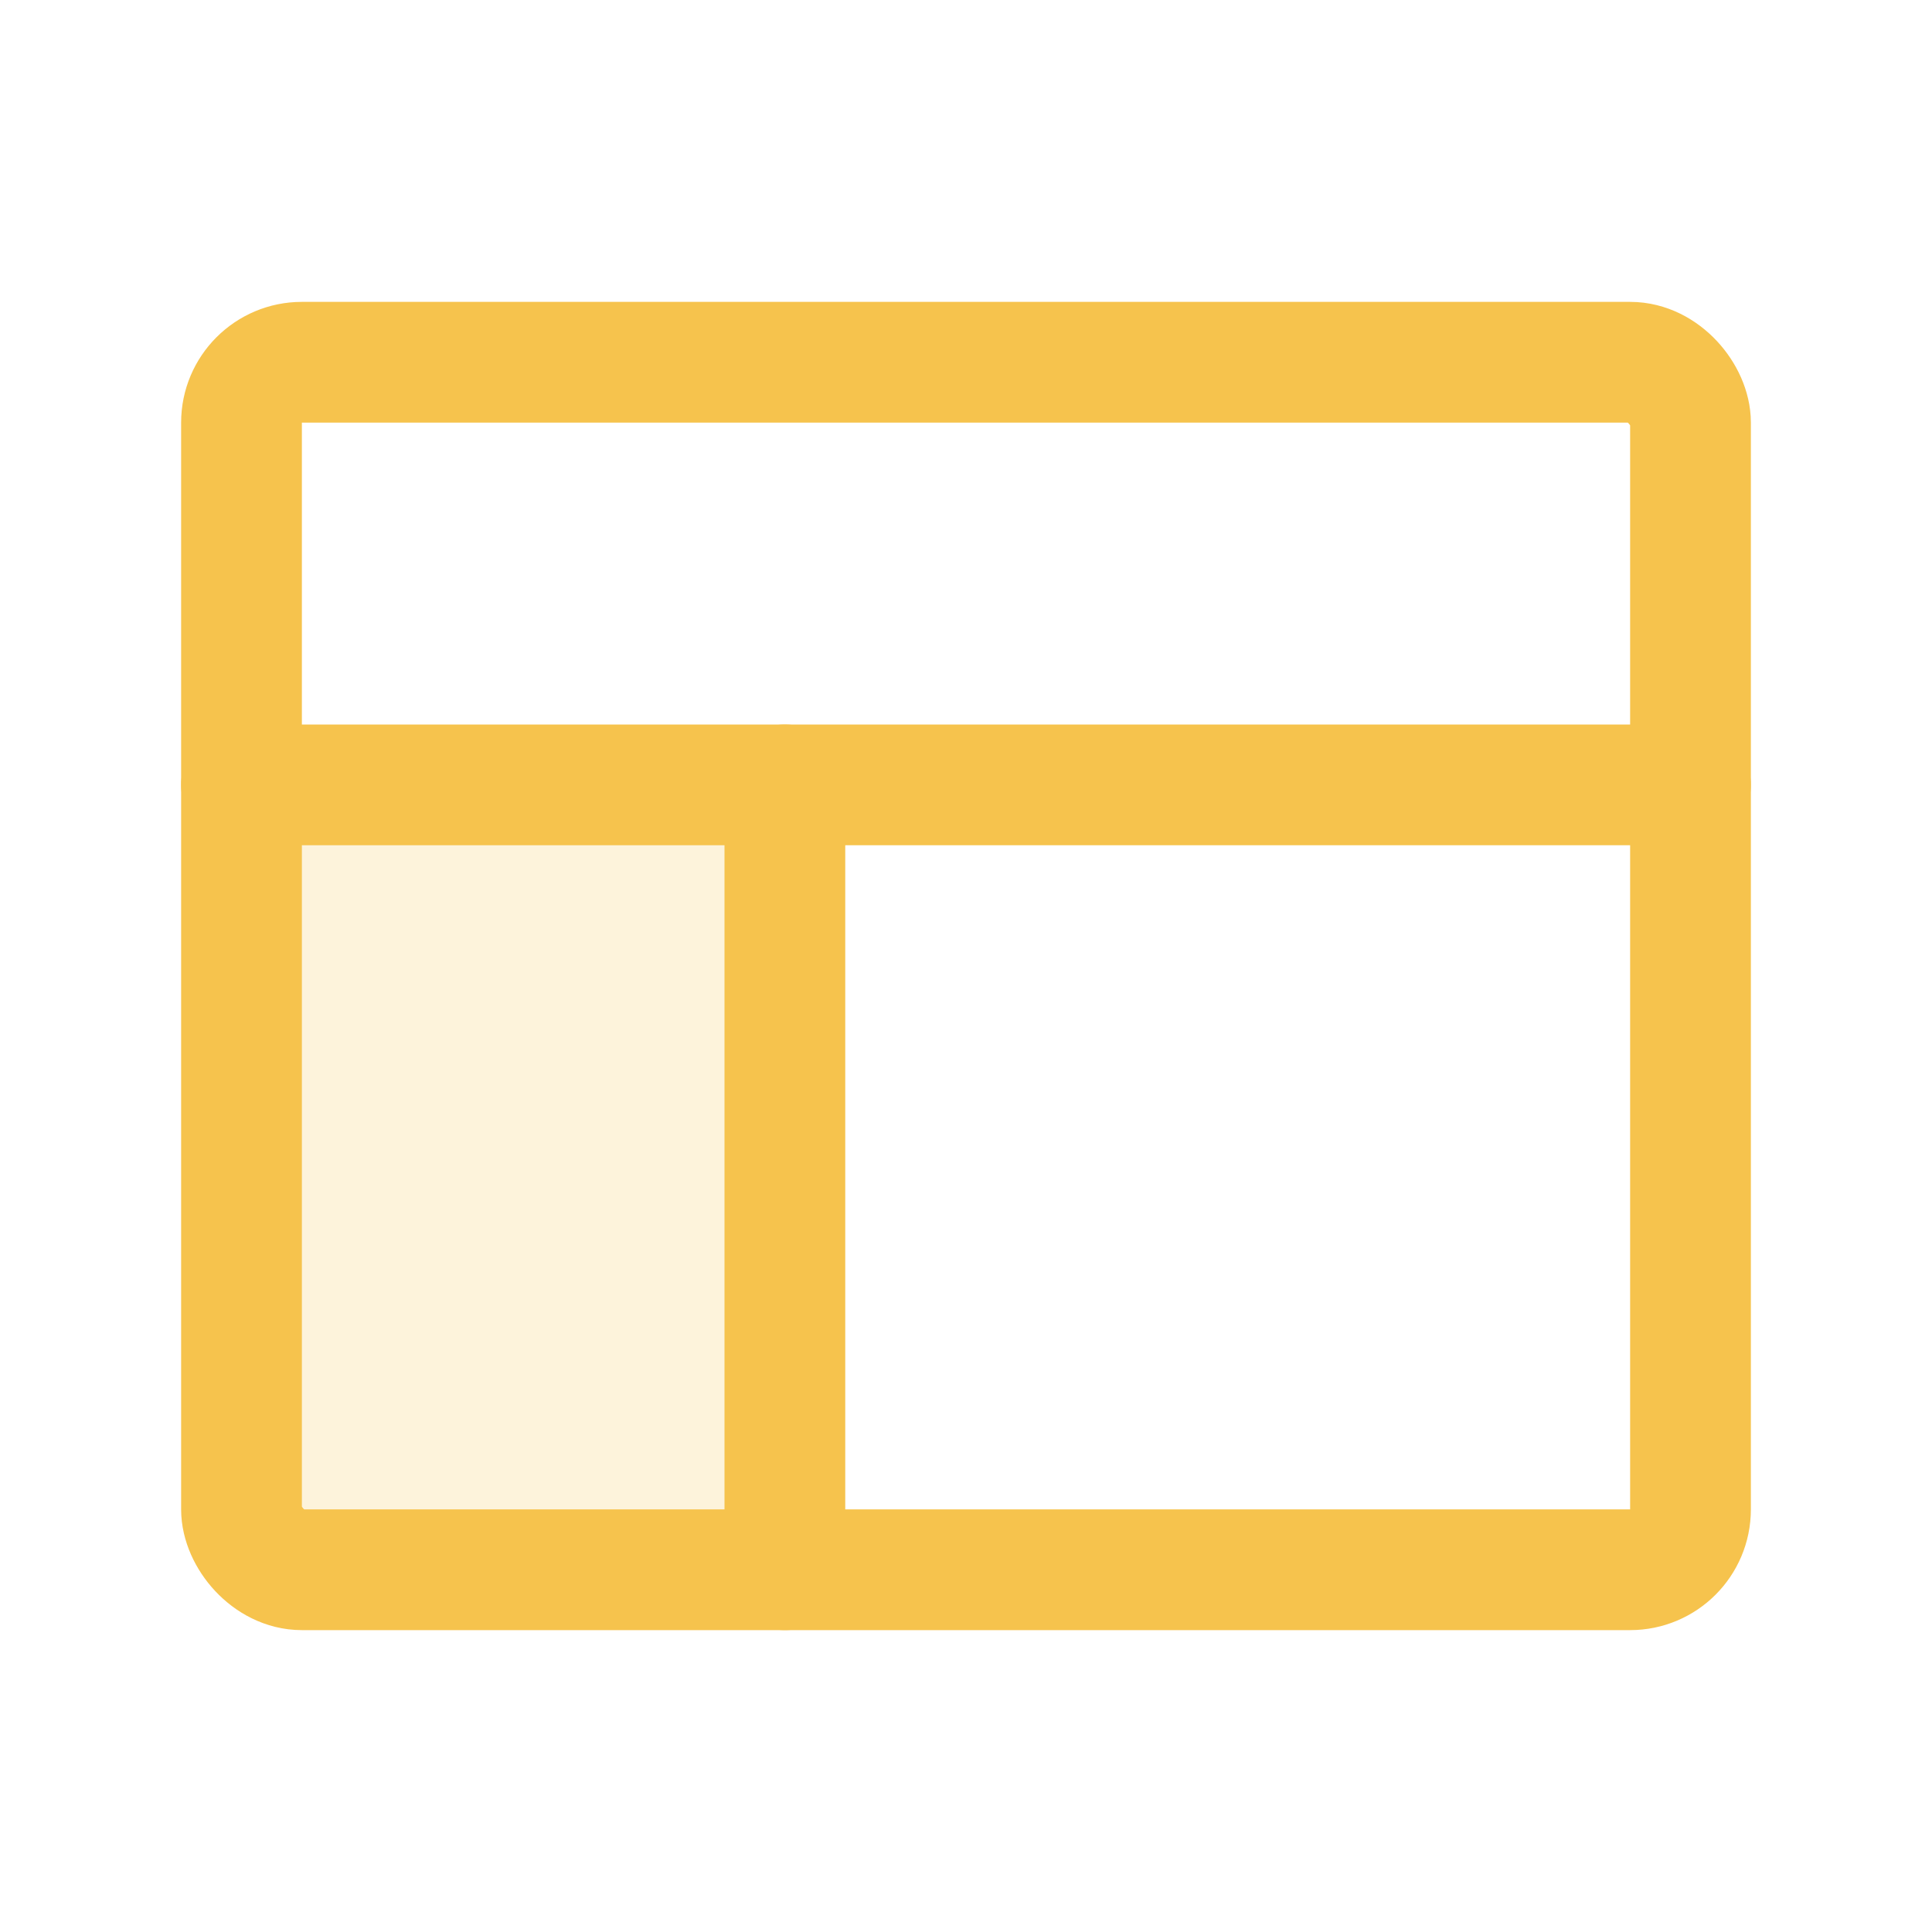
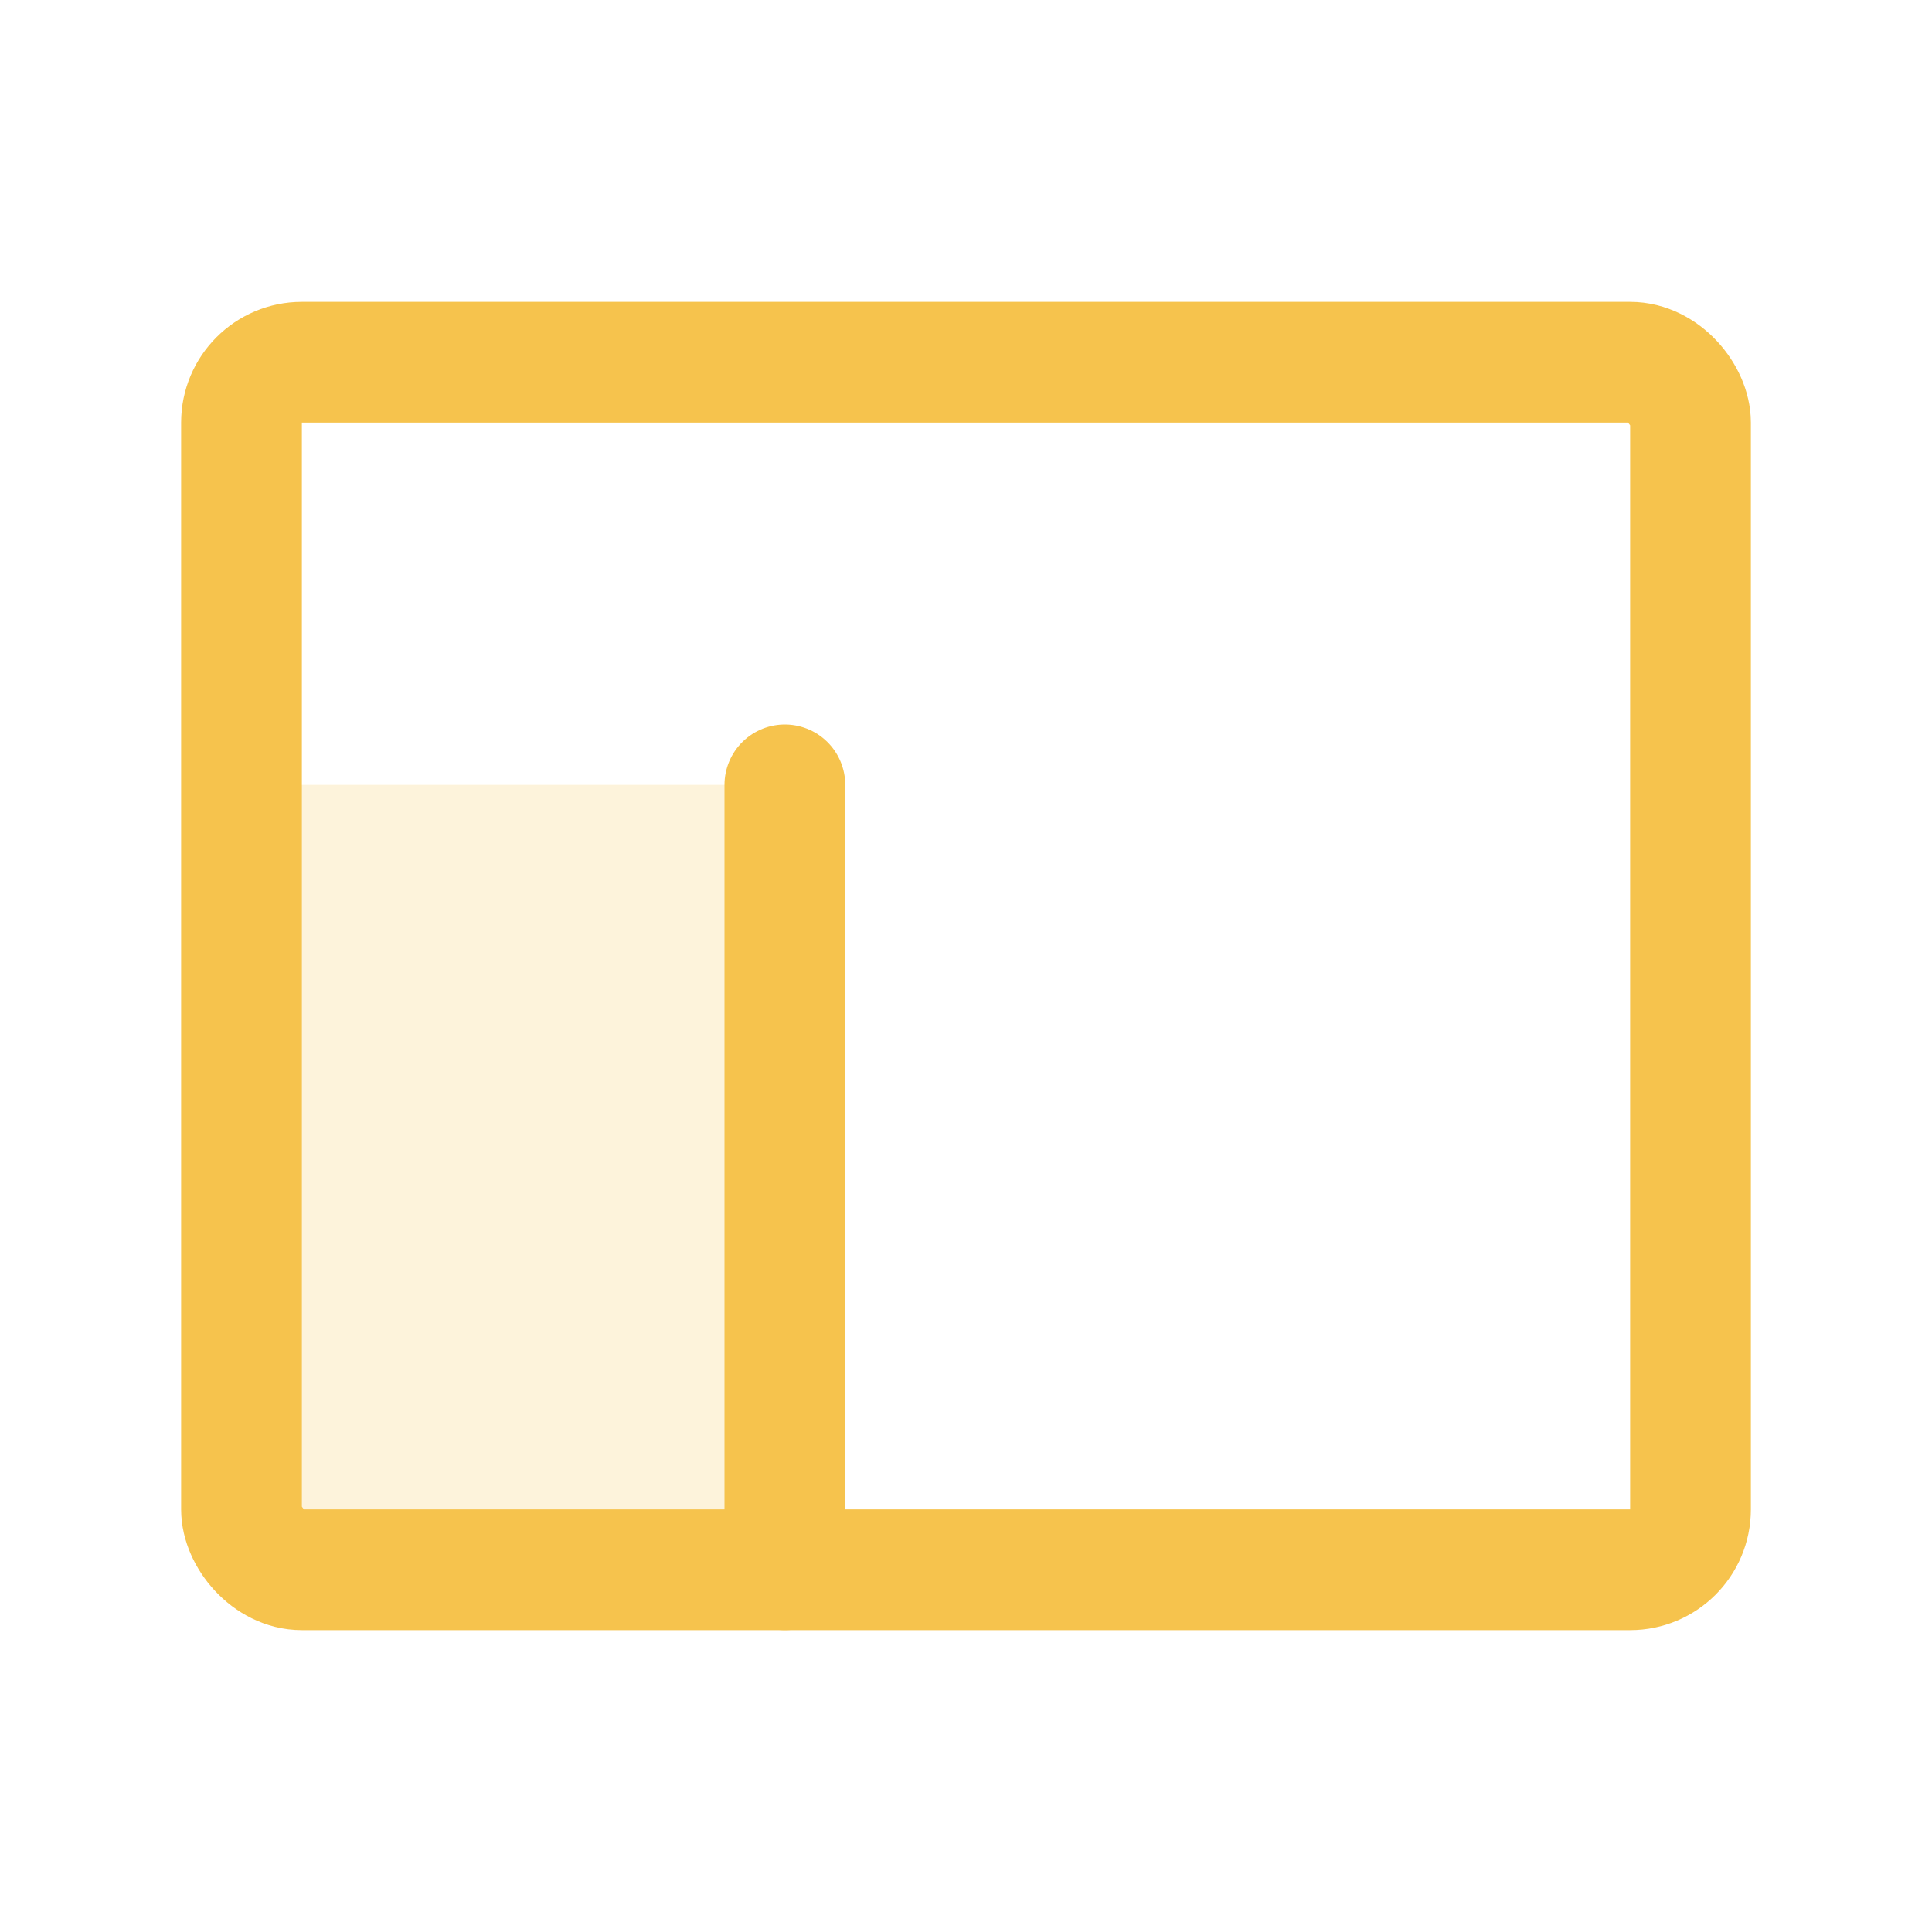
<svg xmlns="http://www.w3.org/2000/svg" viewBox="0 0 256 256" style="user-select: none; width: 100%; height: 100%; display: inline-block; fill: rgb(246, 195, 77); flex-shrink: 0; cursor: auto;">
  <g>
-     <path d="M104,208V104H32v96a8,8,0,0,0,8,8H96" opacity="0.2" />
-     <line x1="32" y1="104" x2="224" y2="104" fill="none" stroke="rgb(246, 195, 77)" stroke-linecap="round" stroke-linejoin="round" stroke-width="16" />
+     <path d="M104,208V104H32v96a8,8,0,0,0,8,8" opacity="0.2" />
    <line x1="104" y1="104" x2="104" y2="208" fill="none" stroke="rgb(246, 195, 77)" stroke-linecap="round" stroke-linejoin="round" stroke-width="16" />
    <rect x="32" y="48" width="192" height="160" rx="8" stroke-width="16" stroke="rgb(246, 195, 77)" stroke-linecap="round" stroke-linejoin="round" fill="none" />
  </g>
</svg>